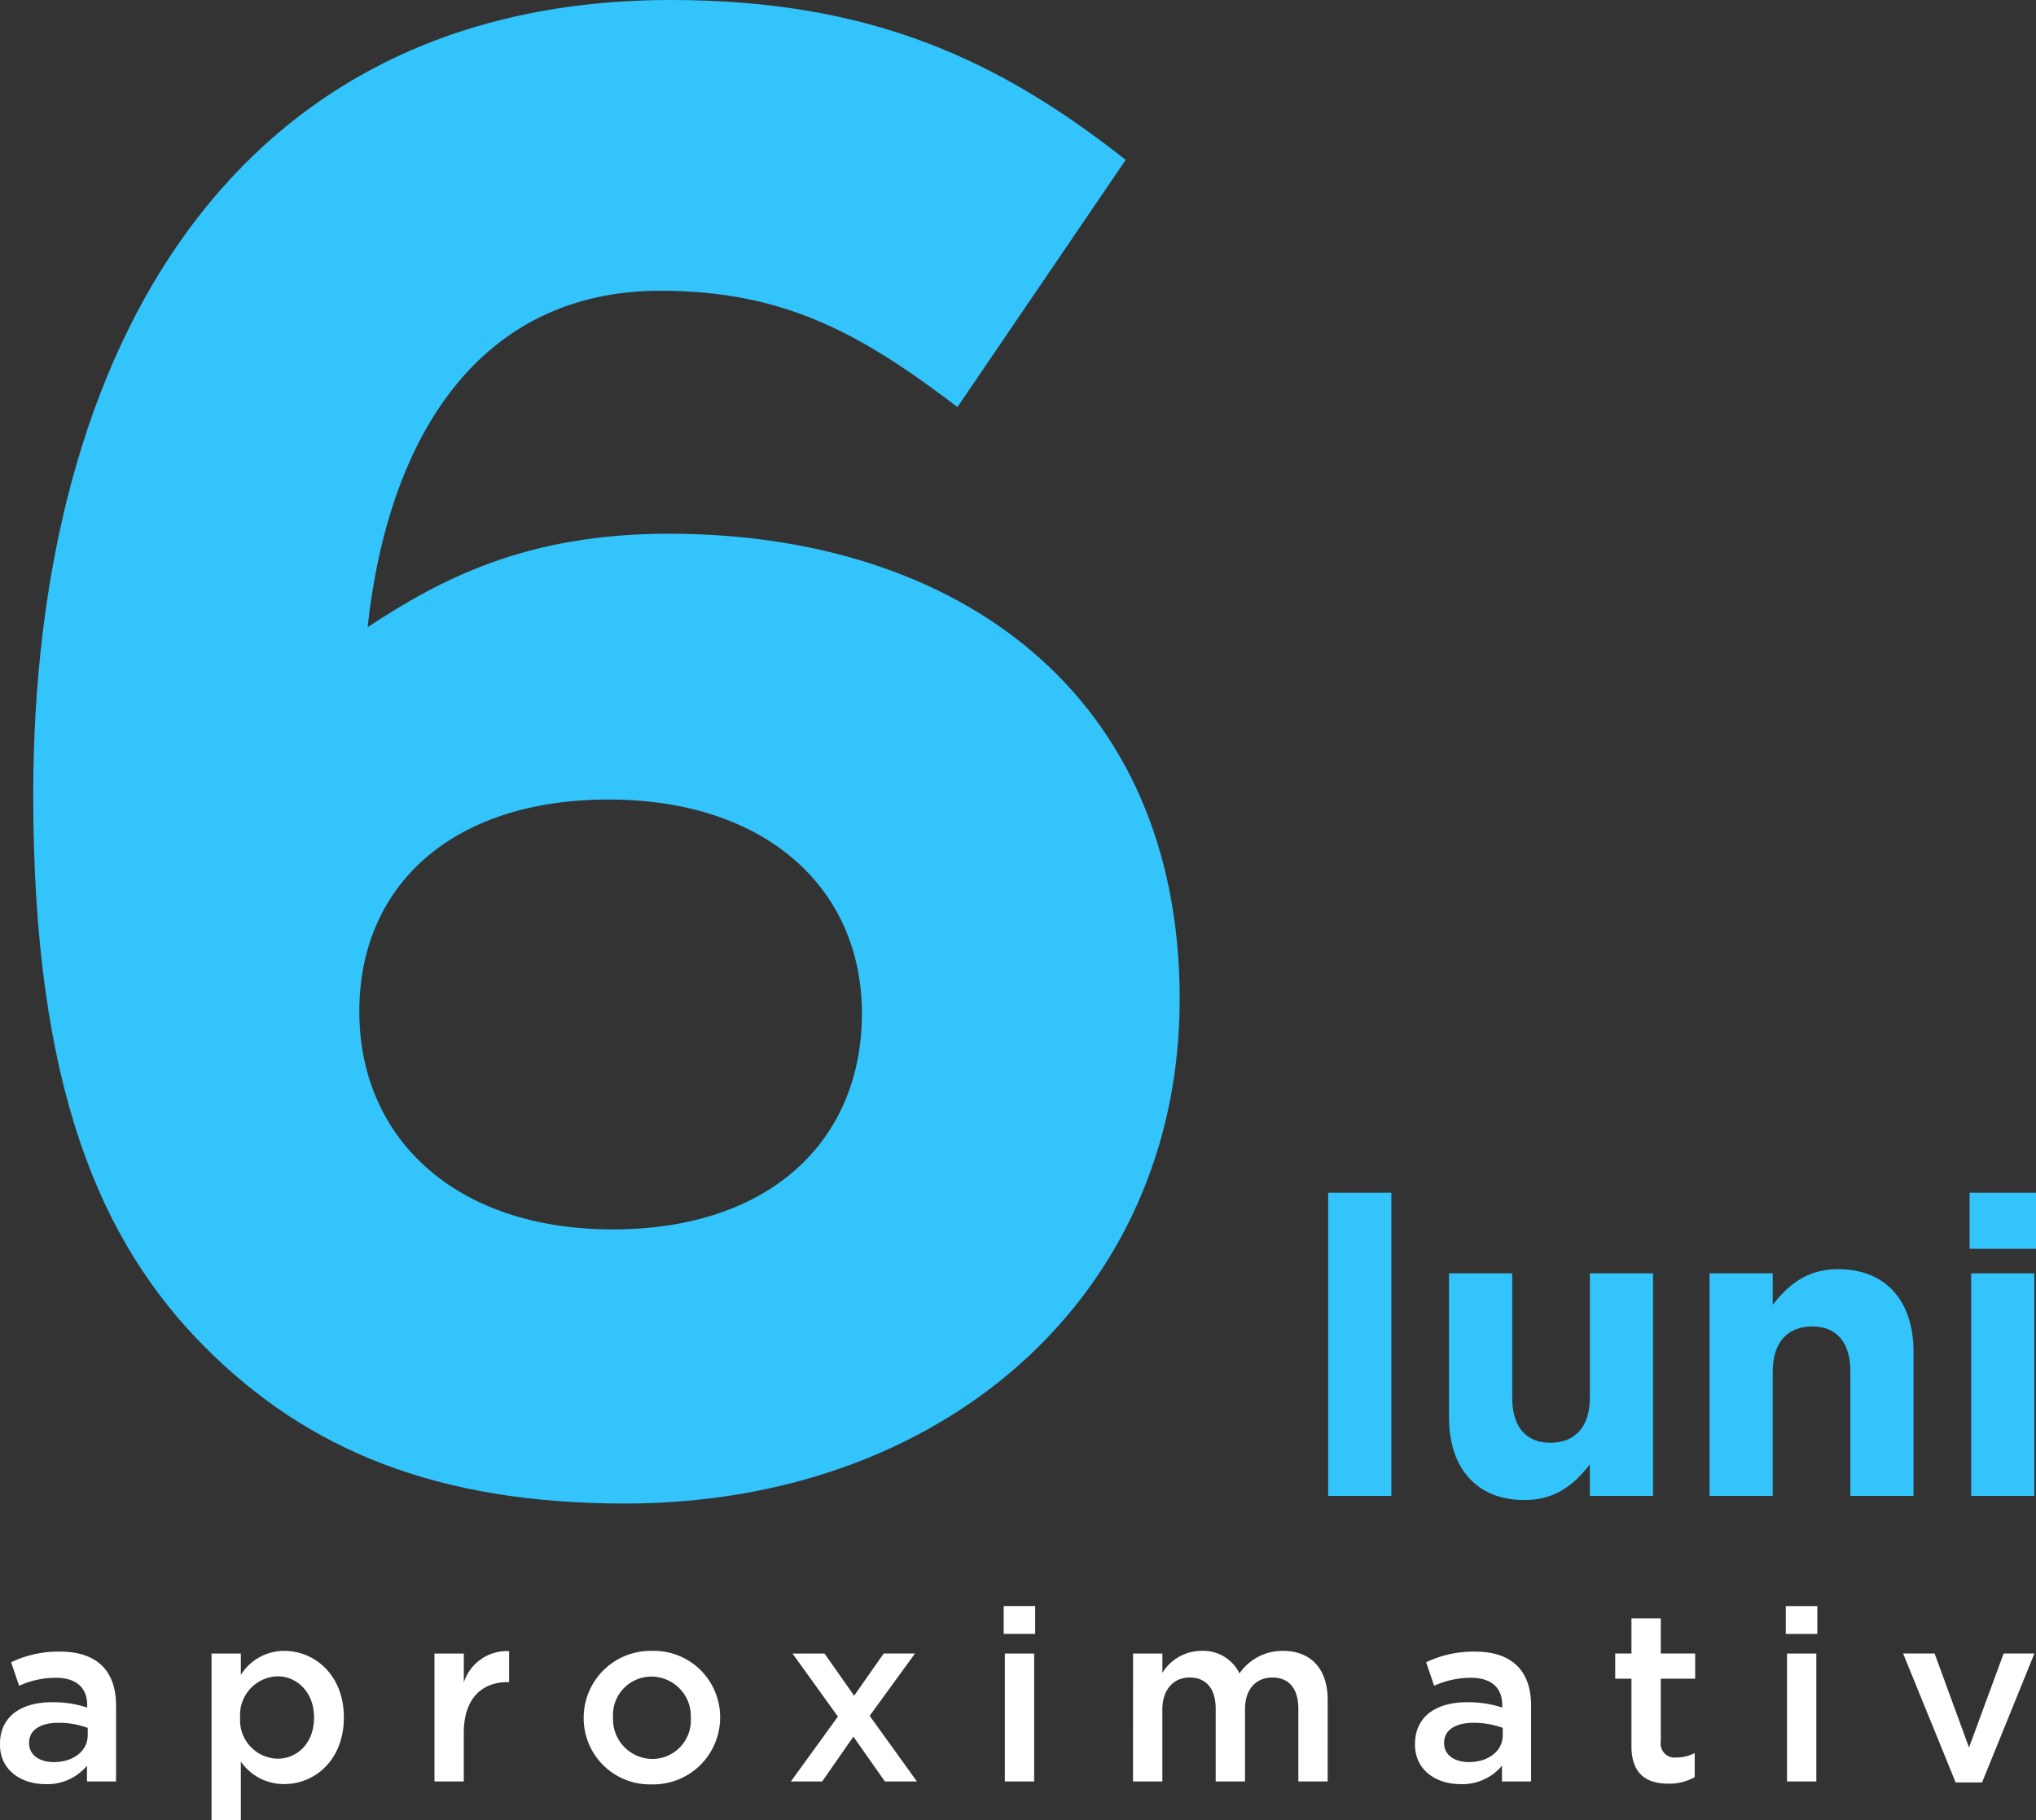
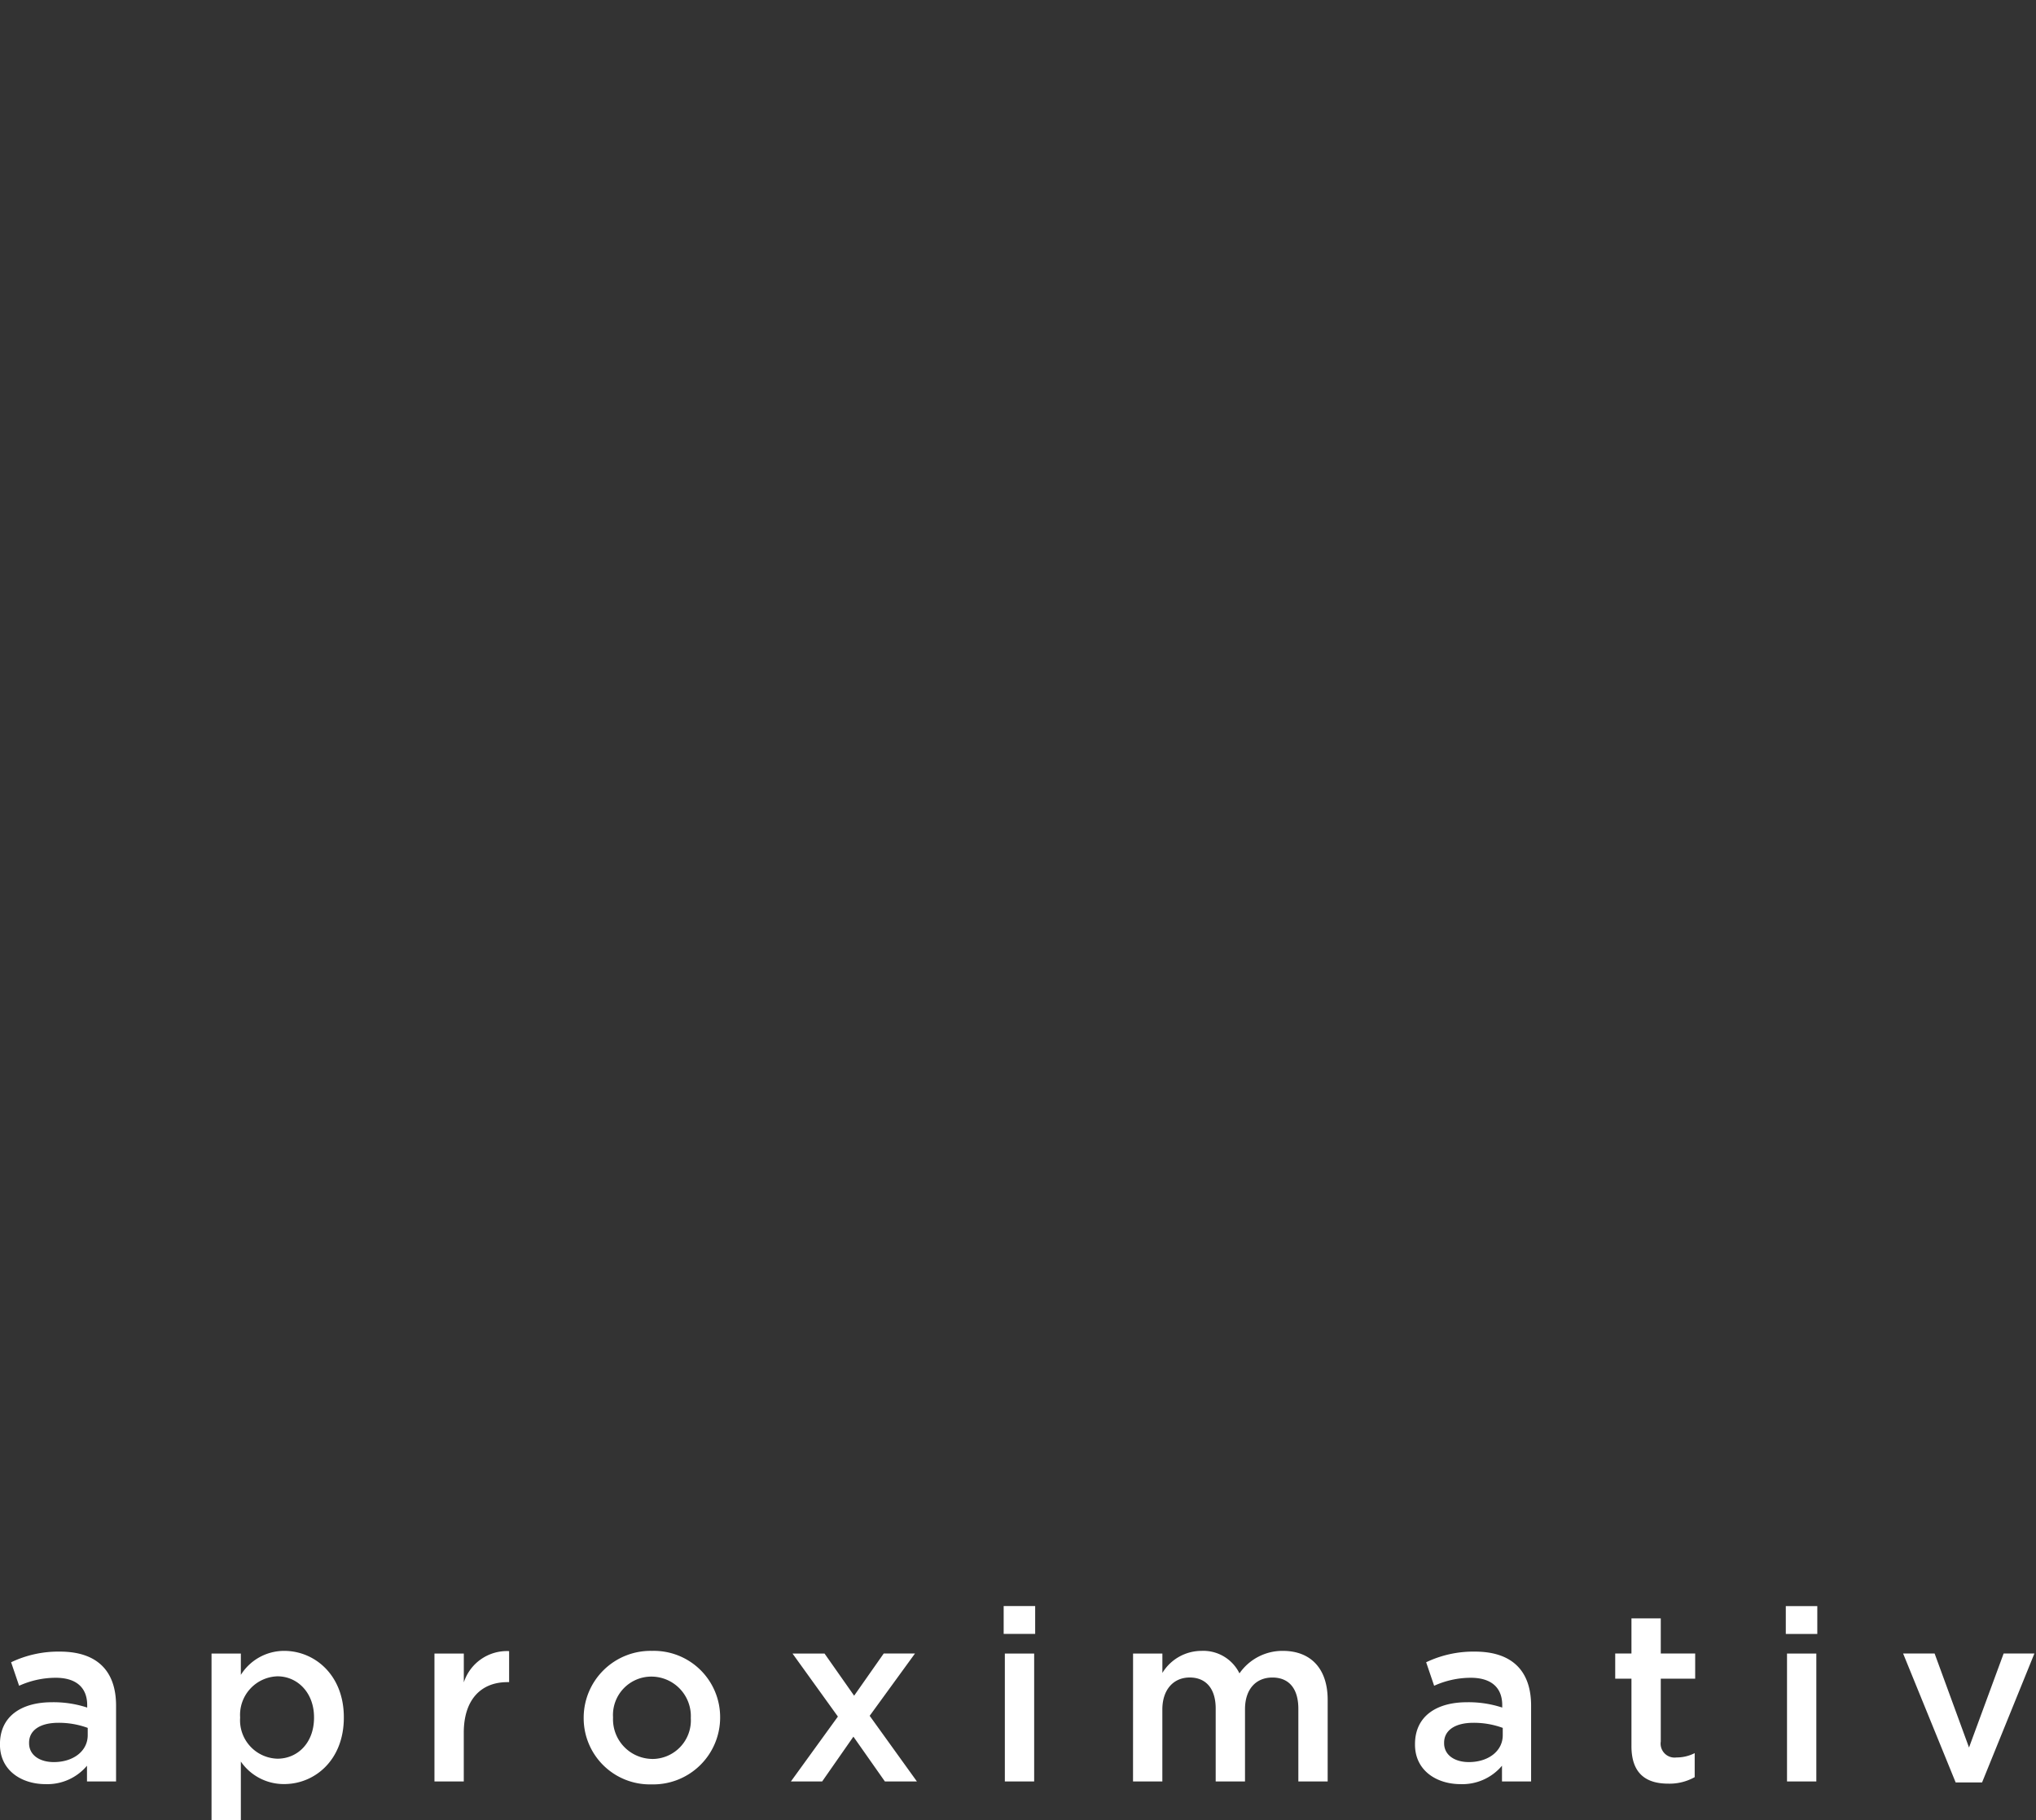
<svg xmlns="http://www.w3.org/2000/svg" width="235.272" height="210.36" viewBox="0 0 235.272 210.36">
  <rect x="0" y="0" width="235.272" height="210.36" fill="#333333" stroke="none" />
  <g id="Group_7617" data-name="Group 7617" transform="translate(-437.12 -6731.12)">
-     <path id="Path_26581" data-name="Path 26581" d="M139.2-152.4c-14.88-11.76-29.76-18.48-52.56-18.48-50.16,0-73.68,39.84-73.68,91.92,0,33.6,7.68,51.6,19.92,63.84,11.76,11.76,26.64,18,48.48,18,36.48,0,64.08-23.76,64.08-58.32,0-35.28-25.68-53.76-59.04-53.76-16.56,0-26.4,5.28-34.8,10.8,2.4-22.08,12.96-38.88,33.84-38.88,14.4,0,23.28,5.04,34.32,13.44ZM108.72-53.76c0,14.64-10.56,24.96-28.8,24.96S50.64-39.36,50.64-54c0-14.4,10.56-24.48,28.8-24.48S108.72-68.16,108.72-53.76Z" transform="translate(428 6902)" fill="#33c4fb" />
-     <path id="Path_26582" data-name="Path 26582" d="M10.9,0V-35.04H3.6V0Zm30.24,0V-25.728h-7.3v14.352c0,3.456-1.776,5.232-4.56,5.232s-4.416-1.776-4.416-5.232V-25.728h-7.3V-9.072c0,5.9,3.216,9.552,8.736,9.552,3.7,0,5.856-1.968,7.536-4.128V0Zm30.1,0V-16.656c0-5.9-3.216-9.552-8.736-9.552-3.7,0-5.856,1.968-7.536,4.128v-3.648h-7.3V0h7.3V-14.352c0-3.456,1.776-5.232,4.56-5.232s4.416,1.776,4.416,5.232V0Zm14.16-28.56v-6.48h-7.68v6.48ZM85.2,0V-25.728H77.9V0Z" transform="translate(587 6904)" fill="#33c4fb" />
    <path id="Path_26583" data-name="Path 26583" d="M14.532,0V-8.764c0-3.948-2.128-6.244-6.5-6.244a12.677,12.677,0,0,0-5.628,1.232l.924,2.716a10.292,10.292,0,0,1,4.228-.924c2.352,0,3.64,1.12,3.64,3.164v.28a12.444,12.444,0,0,0-4.088-.616c-3.444,0-5.992,1.568-5.992,4.844v.056C1.12-1.288,3.584.308,6.384.308A5.975,5.975,0,0,0,11.172-1.82V0ZM11.256-5.348c0,1.848-1.68,3.108-3.92,3.108-1.6,0-2.856-.784-2.856-2.184V-4.48c0-1.428,1.26-2.3,3.388-2.3a9.678,9.678,0,0,1,3.388.588ZM25.564,4.48h3.388V-2.3a6.024,6.024,0,0,0,5.012,2.6c3.528,0,6.888-2.772,6.888-7.672V-7.42c0-4.9-3.388-7.672-6.888-7.672a5.905,5.905,0,0,0-5.012,2.772v-2.464H25.564ZM33.18-2.632a4.441,4.441,0,0,1-4.312-4.732V-7.42a4.458,4.458,0,0,1,4.312-4.732c2.3,0,4.228,1.876,4.228,4.732v.056C37.408-4.452,35.5-2.632,33.18-2.632ZM51.324,0h3.388V-5.628c0-3.92,2.072-5.852,5.04-5.852h.2v-3.584a5.242,5.242,0,0,0-5.236,3.612v-3.332H51.324ZM76.412.336a7.73,7.73,0,0,0,7.924-7.7V-7.42a7.659,7.659,0,0,0-7.868-7.672,7.729,7.729,0,0,0-7.9,7.728v.056A7.646,7.646,0,0,0,76.412.336Zm.056-2.94a4.581,4.581,0,0,1-4.508-4.76V-7.42a4.437,4.437,0,0,1,4.452-4.7,4.57,4.57,0,0,1,4.536,4.76v.056A4.459,4.459,0,0,1,76.468-2.6ZM92.512,0h3.612l3.612-5.18L103.376,0h3.7l-5.46-7.588,5.236-7.2h-3.612L99.82-9.912,96.4-14.784h-3.7L97.944-7.5ZM117.1-17.052h3.64v-3.22H117.1ZM117.236,0h3.388V-14.784h-3.388Zm14.812,0h3.388V-8.316c0-2.3,1.288-3.7,3.164-3.7s3,1.288,3,3.584V0h3.388V-8.344c0-2.38,1.316-3.668,3.164-3.668,1.9,0,3,1.26,3,3.612V0h3.388V-9.436c0-3.612-1.96-5.656-5.18-5.656a6.036,6.036,0,0,0-5.012,2.6,4.65,4.65,0,0,0-4.4-2.6,5.3,5.3,0,0,0-4.508,2.548v-2.24h-3.388Zm46,0V-8.764c0-3.948-2.128-6.244-6.5-6.244a12.677,12.677,0,0,0-5.628,1.232l.924,2.716a10.292,10.292,0,0,1,4.228-.924c2.352,0,3.64,1.12,3.64,3.164v.28a12.444,12.444,0,0,0-4.088-.616c-3.444,0-5.992,1.568-5.992,4.844v.056c0,2.968,2.464,4.564,5.264,4.564a5.975,5.975,0,0,0,4.788-2.128V0Zm-3.276-5.348c0,1.848-1.68,3.108-3.92,3.108-1.6,0-2.856-.784-2.856-2.184V-4.48c0-1.428,1.26-2.3,3.388-2.3a9.678,9.678,0,0,1,3.388.588ZM193.9.252A5.931,5.931,0,0,0,196.952-.5V-3.276a4.554,4.554,0,0,1-2.1.5,1.613,1.613,0,0,1-1.82-1.848v-7.252h3.976v-2.912h-3.976v-4.06h-3.388v4.06h-1.876v2.912h1.876v7.784C189.644-.84,191.408.252,193.9.252Zm13.58-17.3h3.64v-3.22h-3.64ZM207.62,0h3.388V-14.784H207.62Zm19.488.112h3.052l6.048-14.9h-3.556l-4,10.864-3.976-10.864h-3.64Z" transform="translate(436 6937)" fill="#fff" />
  </g>
</svg>